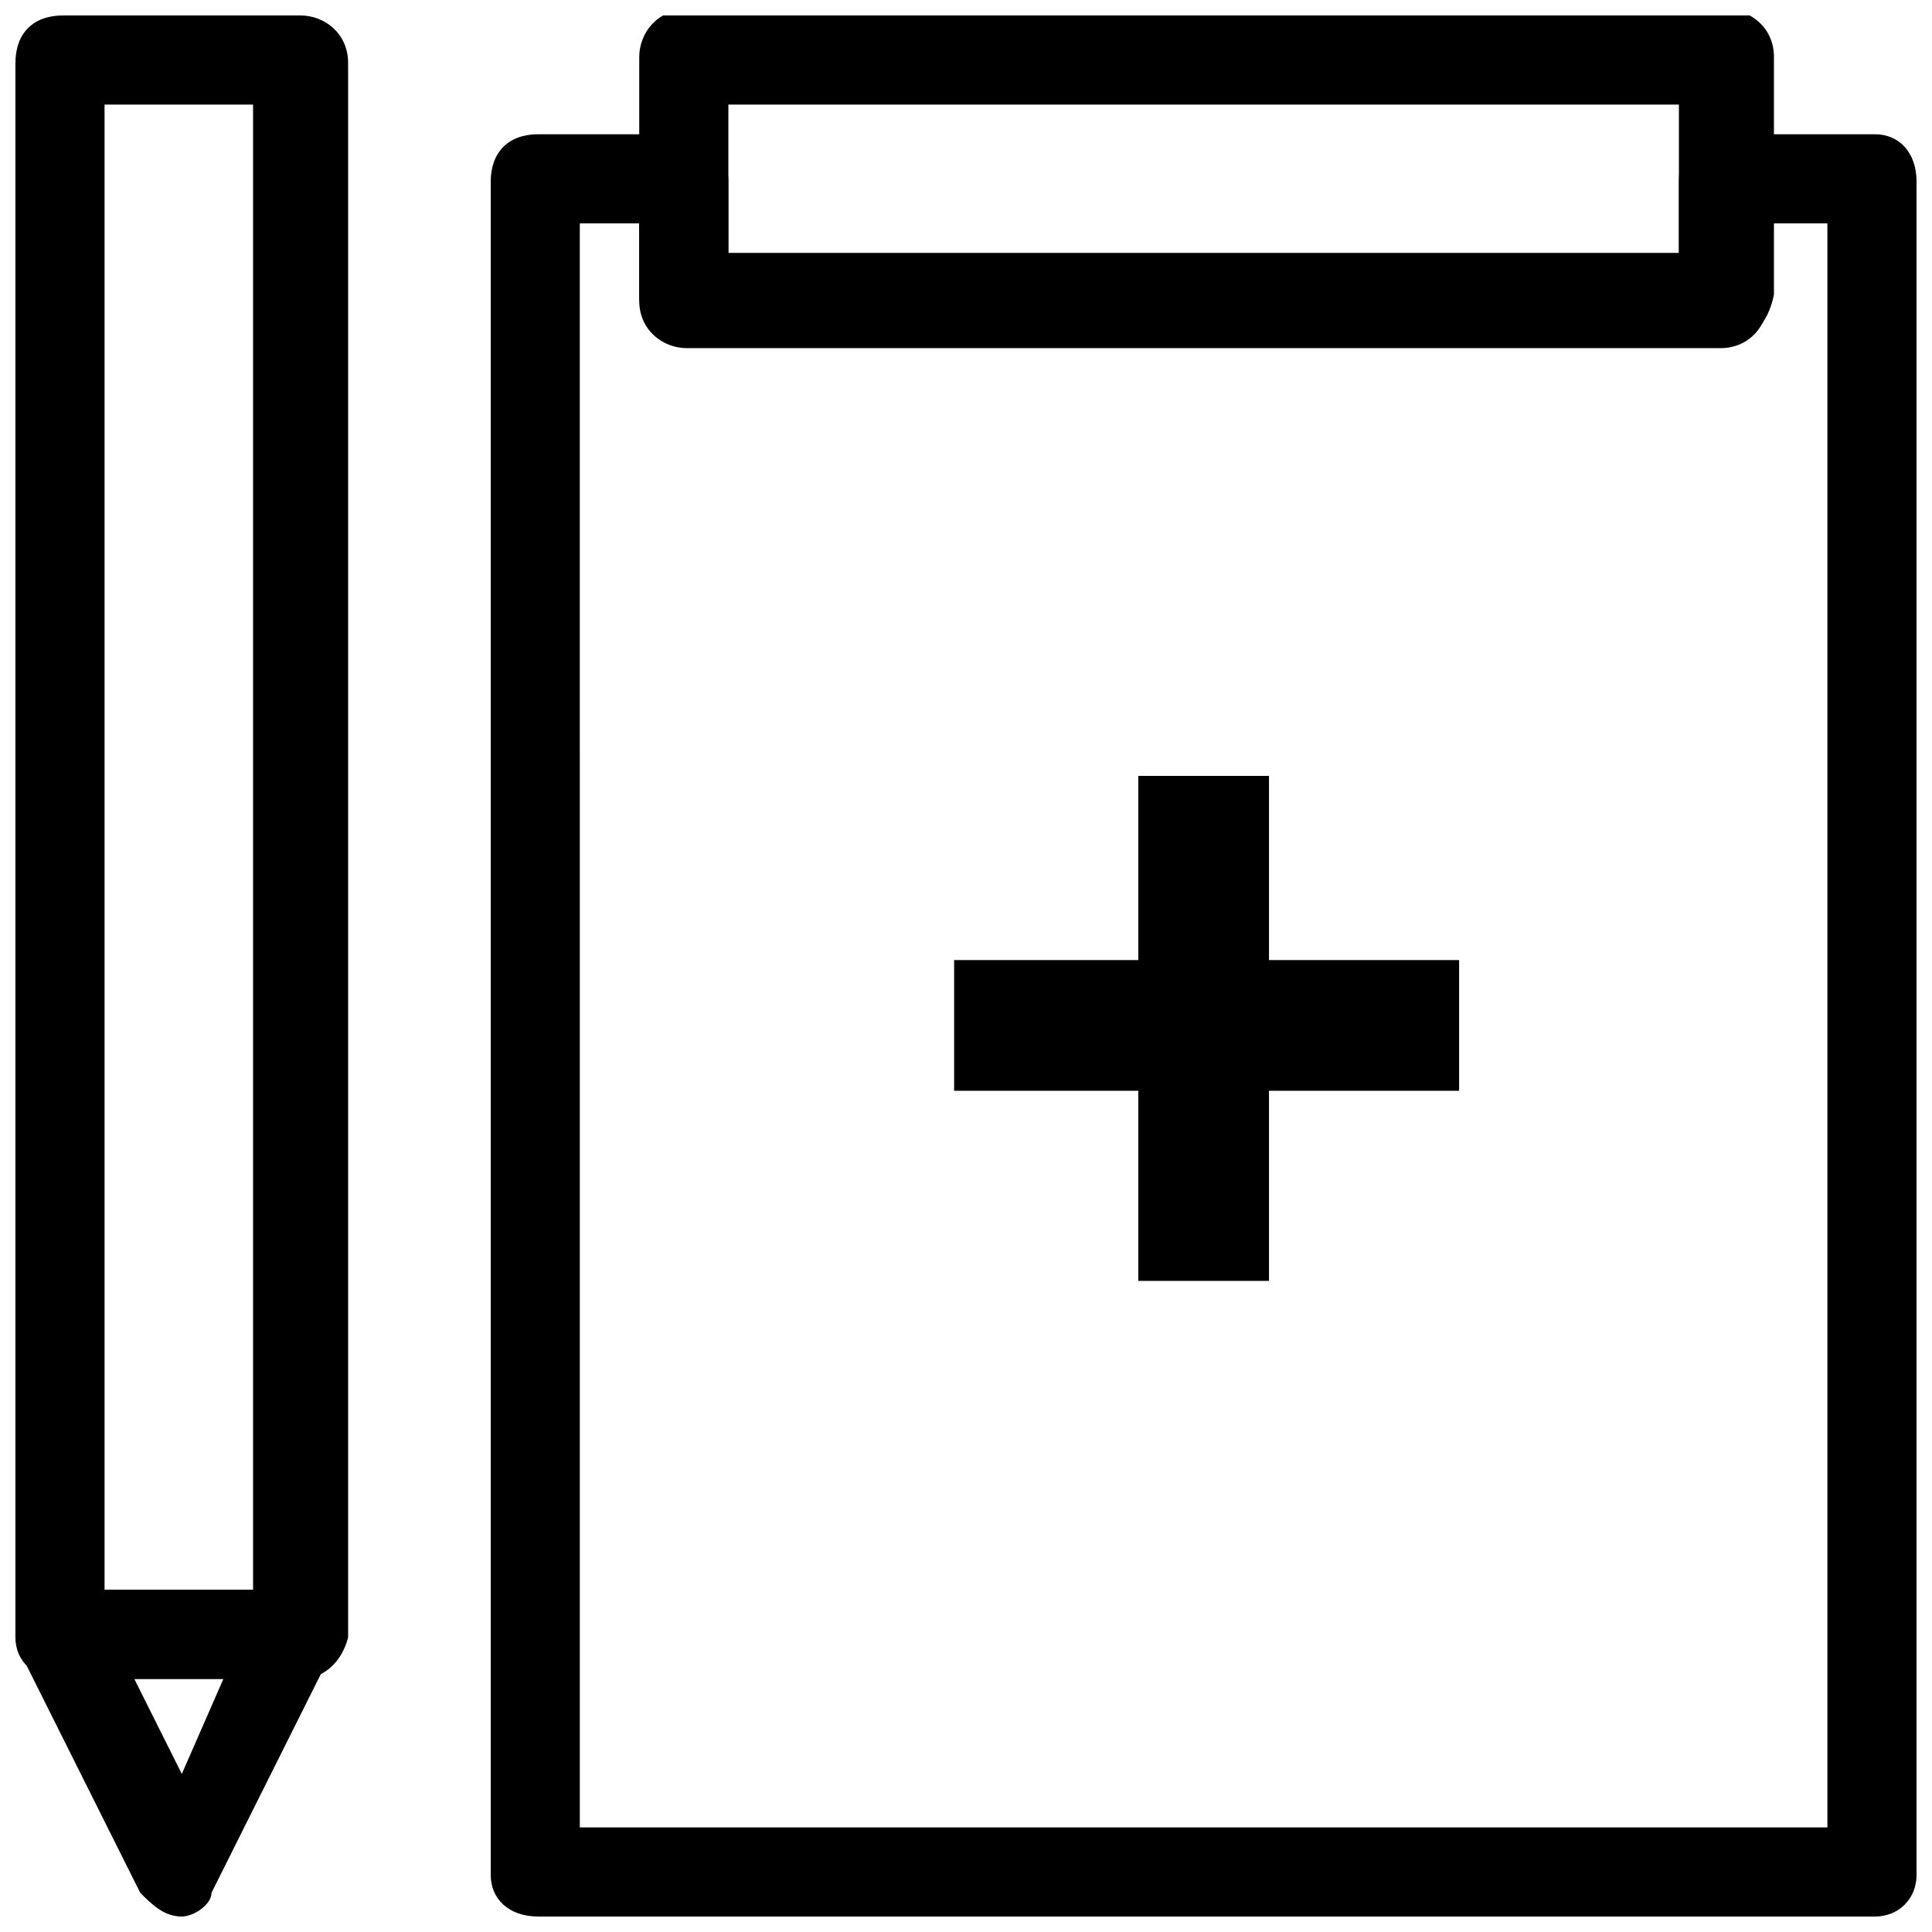
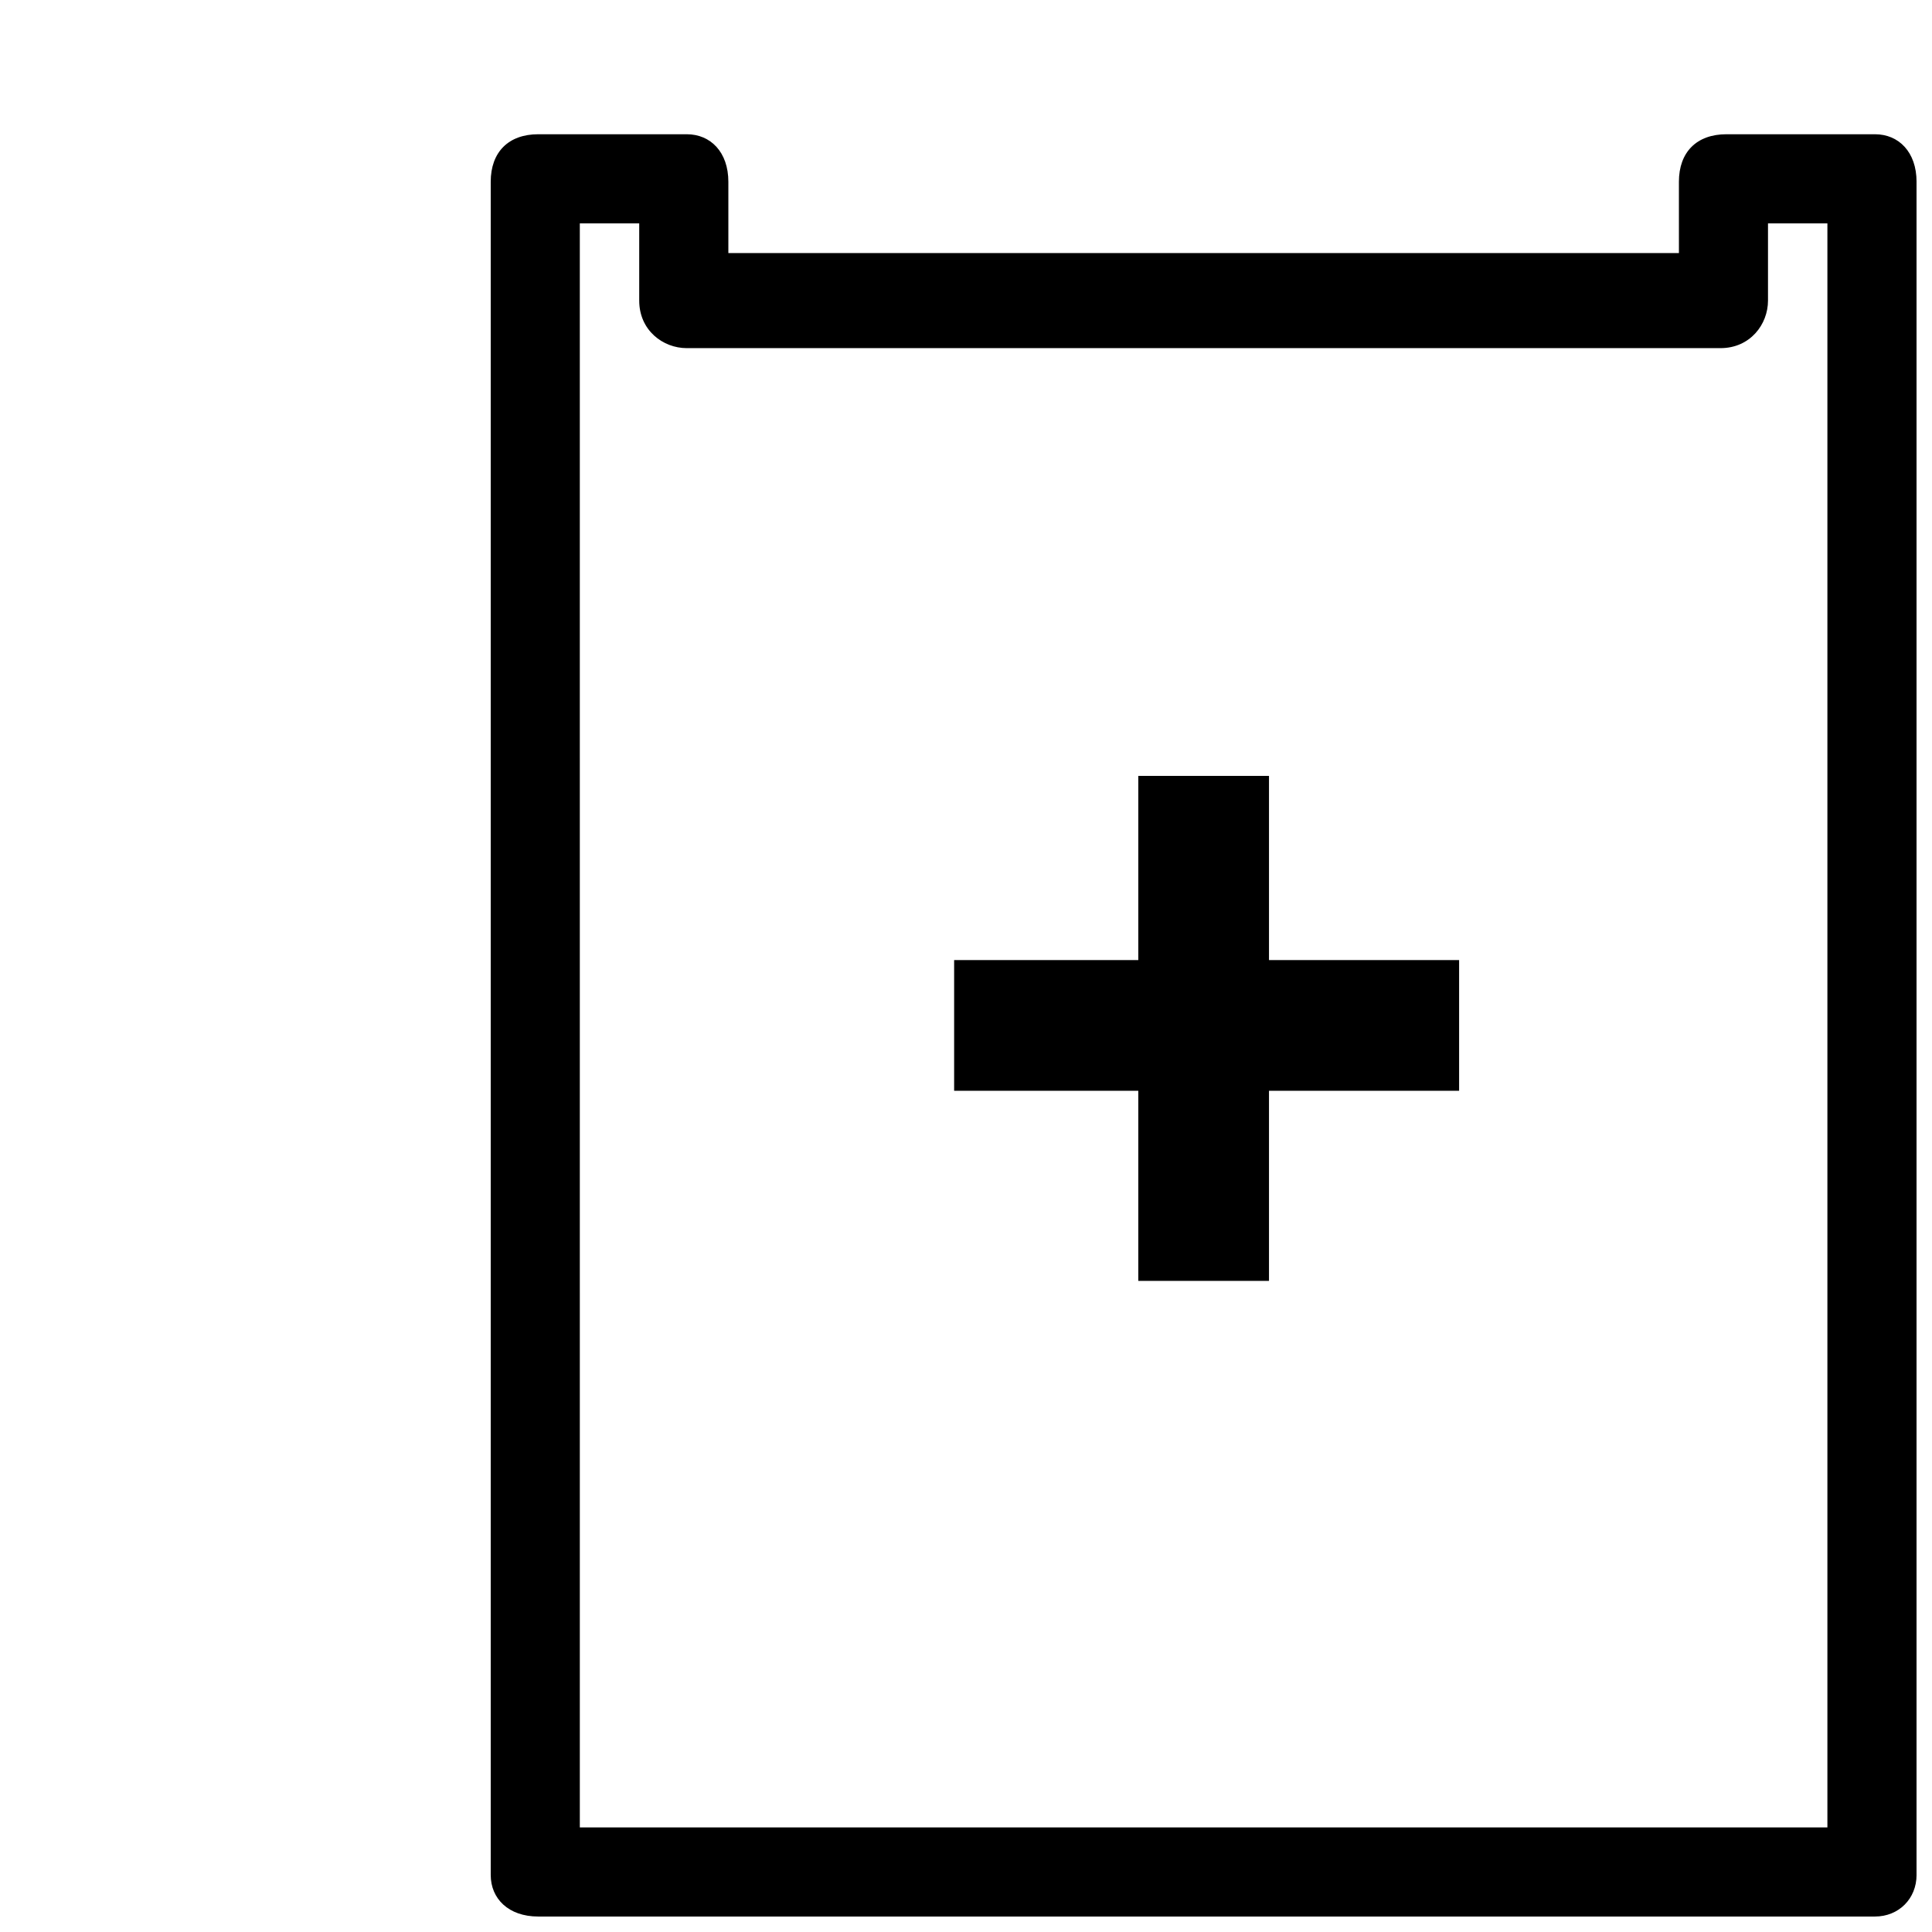
<svg xmlns="http://www.w3.org/2000/svg" width="800px" height="800px" version="1.1" viewBox="144 144 512 512">
  <defs>
    <clipPath id="d">
-       <path d="m313 148.09h302v86.906h-302z" />
-     </clipPath>
+       </clipPath>
    <clipPath id="c">
      <path d="m274 179h377.9v472.9h-377.9z" />
    </clipPath>
    <clipPath id="b">
      <path d="m148.09 148.09h88.906v440.91h-88.906z" />
    </clipPath>
    <clipPath id="a">
      <path d="m148.09 565h84.906v86.902h-84.906z" />
    </clipPath>
  </defs>
  <g clip-path="url(#d)">
    <path d="m601.52 234.69h-275.52c-6.297 0-12.594-4.723-12.594-12.594v-62.977c0-6.297 4.723-12.594 12.594-12.594h275.52c6.297 0 12.594 4.723 12.594 12.594v62.977c-1.57 7.867-6.293 12.594-12.59 12.594zm-264.5-23.617h251.91l-0.004-39.359h-251.9z" />
  </g>
  <g clip-path="url(#c)">
    <path d="m640.88 651.9h-354.24c-7.871 0-12.594-4.723-12.594-11.02v-448.71c0-7.871 4.723-12.594 12.594-12.594h39.359c6.301 0 11.023 4.723 11.023 12.594v18.895h251.91l-0.004-18.895c0-7.871 4.723-12.594 12.598-12.594h39.359c6.297 0 11.02 4.723 11.02 12.594v448.71c0 6.297-4.723 11.02-11.02 11.02zm-343.22-23.613h330.62v-425.09h-15.742v20.469c0 6.297-4.723 12.594-12.594 12.594h-273.95c-6.297 0-12.594-4.723-12.594-12.594v-20.469h-15.742z" />
  </g>
  <path d="m530.68 398.43h-50.383v-48.809h-34.637v48.809h-48.805v34.637h48.805v50.379h34.637v-50.379h50.383z" />
  <g clip-path="url(#b)">
-     <path d="m223.66 588.93h-62.977c-7.871 0-12.594-4.723-12.594-11.02v-417.22c0-7.871 4.723-12.594 12.594-12.594h62.977c6.297 0 12.594 4.723 12.594 12.594v417.22c-1.57 6.297-6.297 11.02-12.594 11.02zm-51.953-23.613h39.359v-393.6h-39.359z" />
-   </g>
+     </g>
  <g clip-path="url(#a)">
-     <path d="m192.18 651.9c-4.723 0-7.871-3.148-11.02-6.297l-31.488-62.977c-1.574-3.148-1.574-7.871 0-11.02s6.297-6.297 9.445-6.297h62.977c4.723 0 7.871 1.574 9.445 6.297 1.574 3.148 1.574 7.871 0 11.02l-31.488 62.977c0.004 3.148-4.723 6.297-7.871 6.297zm-12.594-62.977 12.594 25.191 11.023-25.191z" />
-   </g>
+     </g>
</svg>